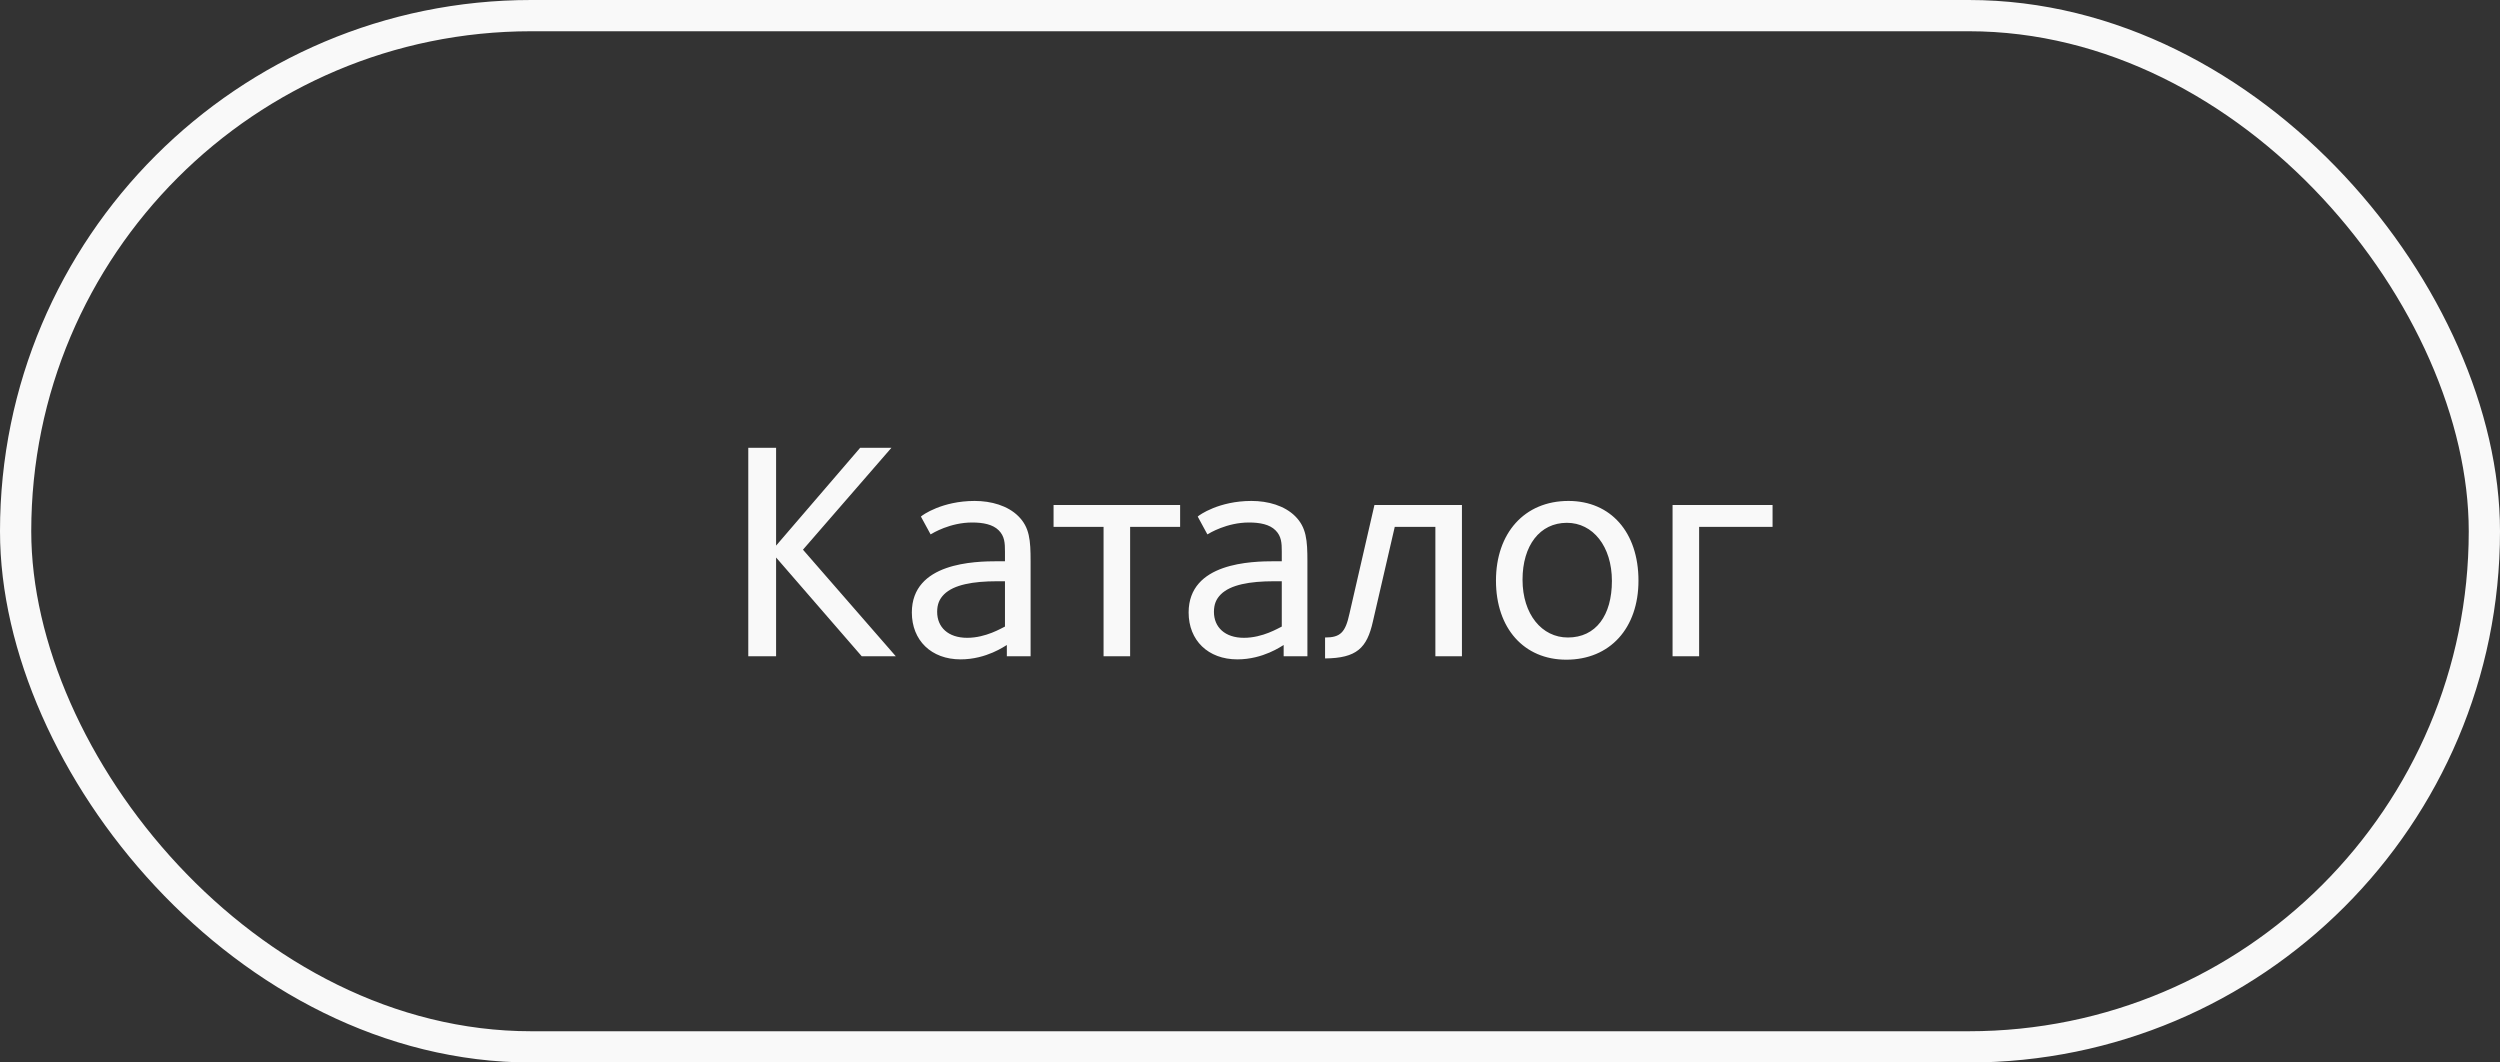
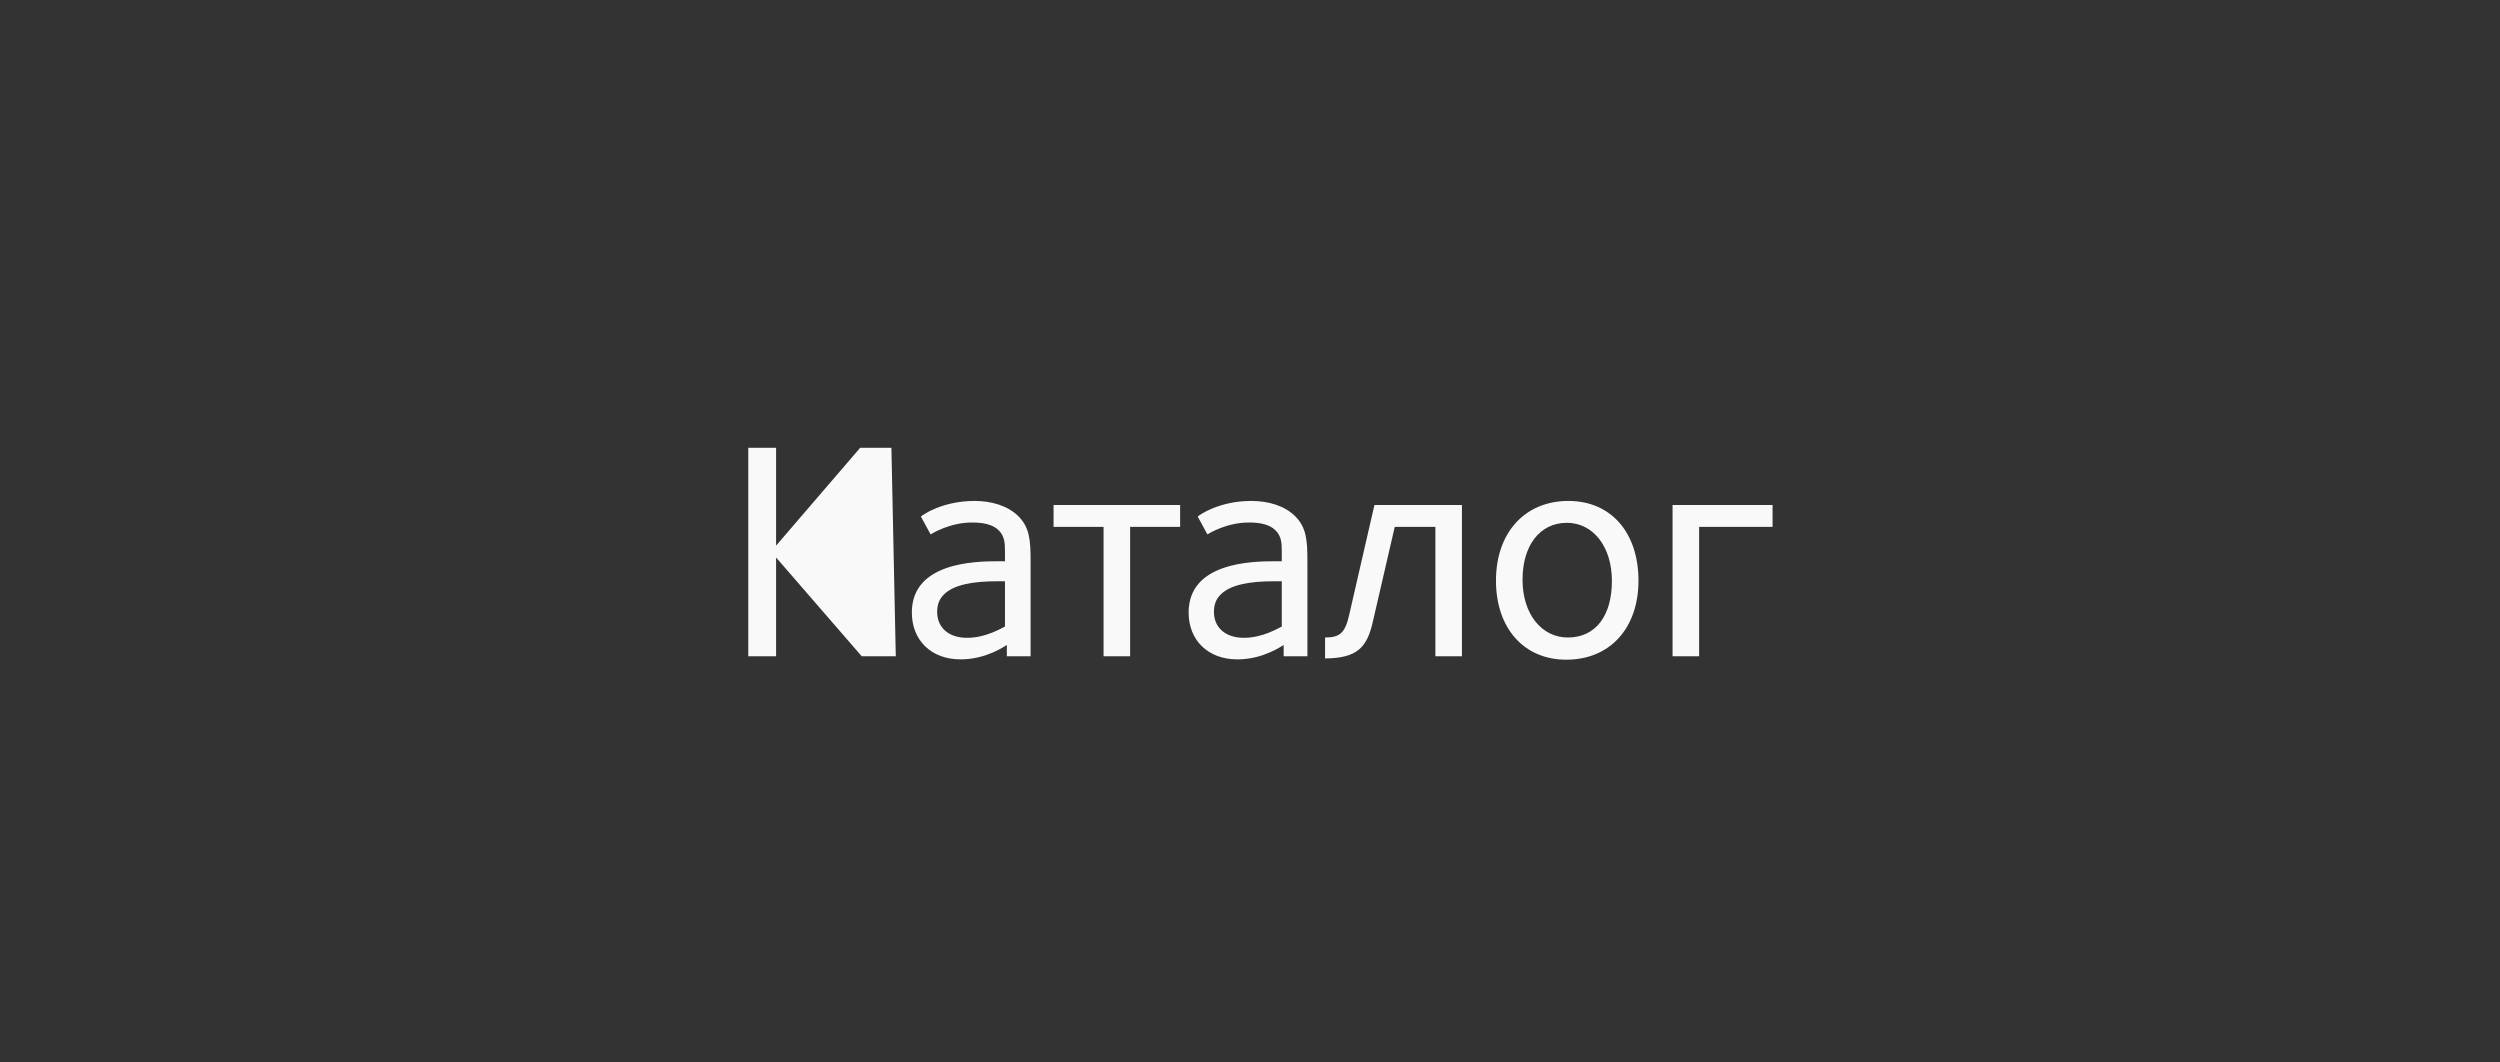
<svg xmlns="http://www.w3.org/2000/svg" width="80" height="34" viewBox="0 0 80 34" fill="none">
  <rect x="0" y="0" width="80" height="34" fill="#333333" stroke="none" />
-   <path d="M28.665 21L25.695 17.59L28.525 14.33H27.525L24.835 17.46V14.33H23.945V21H24.835V17.84L27.575 21H28.665ZM32.979 21V17.96C32.979 17.29 32.949 16.88 32.589 16.52C32.249 16.18 31.719 16.03 31.189 16.03C30.149 16.03 29.519 16.48 29.469 16.53L29.779 17.1C29.849 17.06 30.399 16.72 31.109 16.72C31.459 16.72 31.769 16.78 31.959 16.97C32.149 17.16 32.159 17.38 32.159 17.65V17.96H31.939C31.189 17.96 29.179 18 29.179 19.6C29.179 20.49 29.799 21.1 30.739 21.1C31.569 21.1 32.159 20.67 32.219 20.64V21H32.979ZM32.159 20.05C32.049 20.1 31.549 20.41 30.949 20.41C30.339 20.41 29.989 20.07 29.989 19.58C29.989 19.34 30.059 19.17 30.209 19.02C30.519 18.71 31.139 18.6 31.909 18.6C31.909 18.6 32.039 18.6 32.159 18.6V20.05ZM36.164 21V16.86H37.764V16.16H33.714V16.86H35.314V21H36.164ZM41.837 21V17.96C41.837 17.29 41.806 16.88 41.447 16.52C41.106 16.18 40.577 16.03 40.047 16.03C39.007 16.03 38.377 16.48 38.327 16.53L38.636 17.1C38.706 17.06 39.257 16.72 39.967 16.72C40.316 16.72 40.627 16.78 40.816 16.97C41.007 17.16 41.017 17.38 41.017 17.65V17.96H40.797C40.047 17.96 38.036 18 38.036 19.6C38.036 20.49 38.657 21.1 39.596 21.1C40.426 21.1 41.017 20.67 41.077 20.64V21H41.837ZM41.017 20.05C40.907 20.1 40.407 20.41 39.806 20.41C39.197 20.41 38.846 20.07 38.846 19.58C38.846 19.34 38.916 19.17 39.066 19.02C39.377 18.71 39.996 18.6 40.767 18.6C40.767 18.6 40.897 18.6 41.017 18.6V20.05ZM45.932 16.86V21H46.782V16.16H43.982L43.182 19.64C43.052 20.24 42.892 20.4 42.402 20.4V21.07C43.412 21.06 43.742 20.74 43.932 19.89L44.632 16.86H45.932ZM52.431 18.58C52.431 17.03 51.541 16.03 50.191 16.03C48.781 16.03 47.871 17.06 47.871 18.58C47.871 20.11 48.771 21.11 50.121 21.11C51.521 21.11 52.431 20.1 52.431 18.58ZM51.581 18.59C51.581 19.69 51.071 20.4 50.171 20.4C49.341 20.4 48.721 19.66 48.721 18.55C48.721 17.46 49.271 16.73 50.141 16.73C50.971 16.73 51.581 17.48 51.581 18.59ZM54.372 21V16.86H56.722V16.16H53.522V21H54.372Z" fill="#F9F9F9" />
-   <rect x="0.5" y="0.5" width="79" height="33" rx="16.5" stroke="#F9F9F9" />
+   <path d="M28.665 21L28.525 14.33H27.525L24.835 17.46V14.33H23.945V21H24.835V17.84L27.575 21H28.665ZM32.979 21V17.96C32.979 17.29 32.949 16.88 32.589 16.52C32.249 16.18 31.719 16.03 31.189 16.03C30.149 16.03 29.519 16.48 29.469 16.53L29.779 17.1C29.849 17.06 30.399 16.72 31.109 16.72C31.459 16.72 31.769 16.78 31.959 16.97C32.149 17.16 32.159 17.38 32.159 17.65V17.96H31.939C31.189 17.96 29.179 18 29.179 19.6C29.179 20.49 29.799 21.1 30.739 21.1C31.569 21.1 32.159 20.67 32.219 20.64V21H32.979ZM32.159 20.05C32.049 20.1 31.549 20.41 30.949 20.41C30.339 20.41 29.989 20.07 29.989 19.58C29.989 19.34 30.059 19.17 30.209 19.02C30.519 18.71 31.139 18.6 31.909 18.6C31.909 18.6 32.039 18.6 32.159 18.6V20.05ZM36.164 21V16.86H37.764V16.16H33.714V16.86H35.314V21H36.164ZM41.837 21V17.96C41.837 17.29 41.806 16.88 41.447 16.52C41.106 16.18 40.577 16.03 40.047 16.03C39.007 16.03 38.377 16.48 38.327 16.53L38.636 17.1C38.706 17.06 39.257 16.72 39.967 16.72C40.316 16.72 40.627 16.78 40.816 16.97C41.007 17.16 41.017 17.38 41.017 17.65V17.96H40.797C40.047 17.96 38.036 18 38.036 19.6C38.036 20.49 38.657 21.1 39.596 21.1C40.426 21.1 41.017 20.67 41.077 20.64V21H41.837ZM41.017 20.05C40.907 20.1 40.407 20.41 39.806 20.41C39.197 20.41 38.846 20.07 38.846 19.58C38.846 19.34 38.916 19.17 39.066 19.02C39.377 18.71 39.996 18.6 40.767 18.6C40.767 18.6 40.897 18.6 41.017 18.6V20.05ZM45.932 16.86V21H46.782V16.16H43.982L43.182 19.64C43.052 20.24 42.892 20.4 42.402 20.4V21.07C43.412 21.06 43.742 20.74 43.932 19.89L44.632 16.86H45.932ZM52.431 18.58C52.431 17.03 51.541 16.03 50.191 16.03C48.781 16.03 47.871 17.06 47.871 18.58C47.871 20.11 48.771 21.11 50.121 21.11C51.521 21.11 52.431 20.1 52.431 18.58ZM51.581 18.59C51.581 19.69 51.071 20.4 50.171 20.4C49.341 20.4 48.721 19.66 48.721 18.55C48.721 17.46 49.271 16.73 50.141 16.73C50.971 16.73 51.581 17.48 51.581 18.59ZM54.372 21V16.86H56.722V16.16H53.522V21H54.372Z" fill="#F9F9F9" />
</svg>